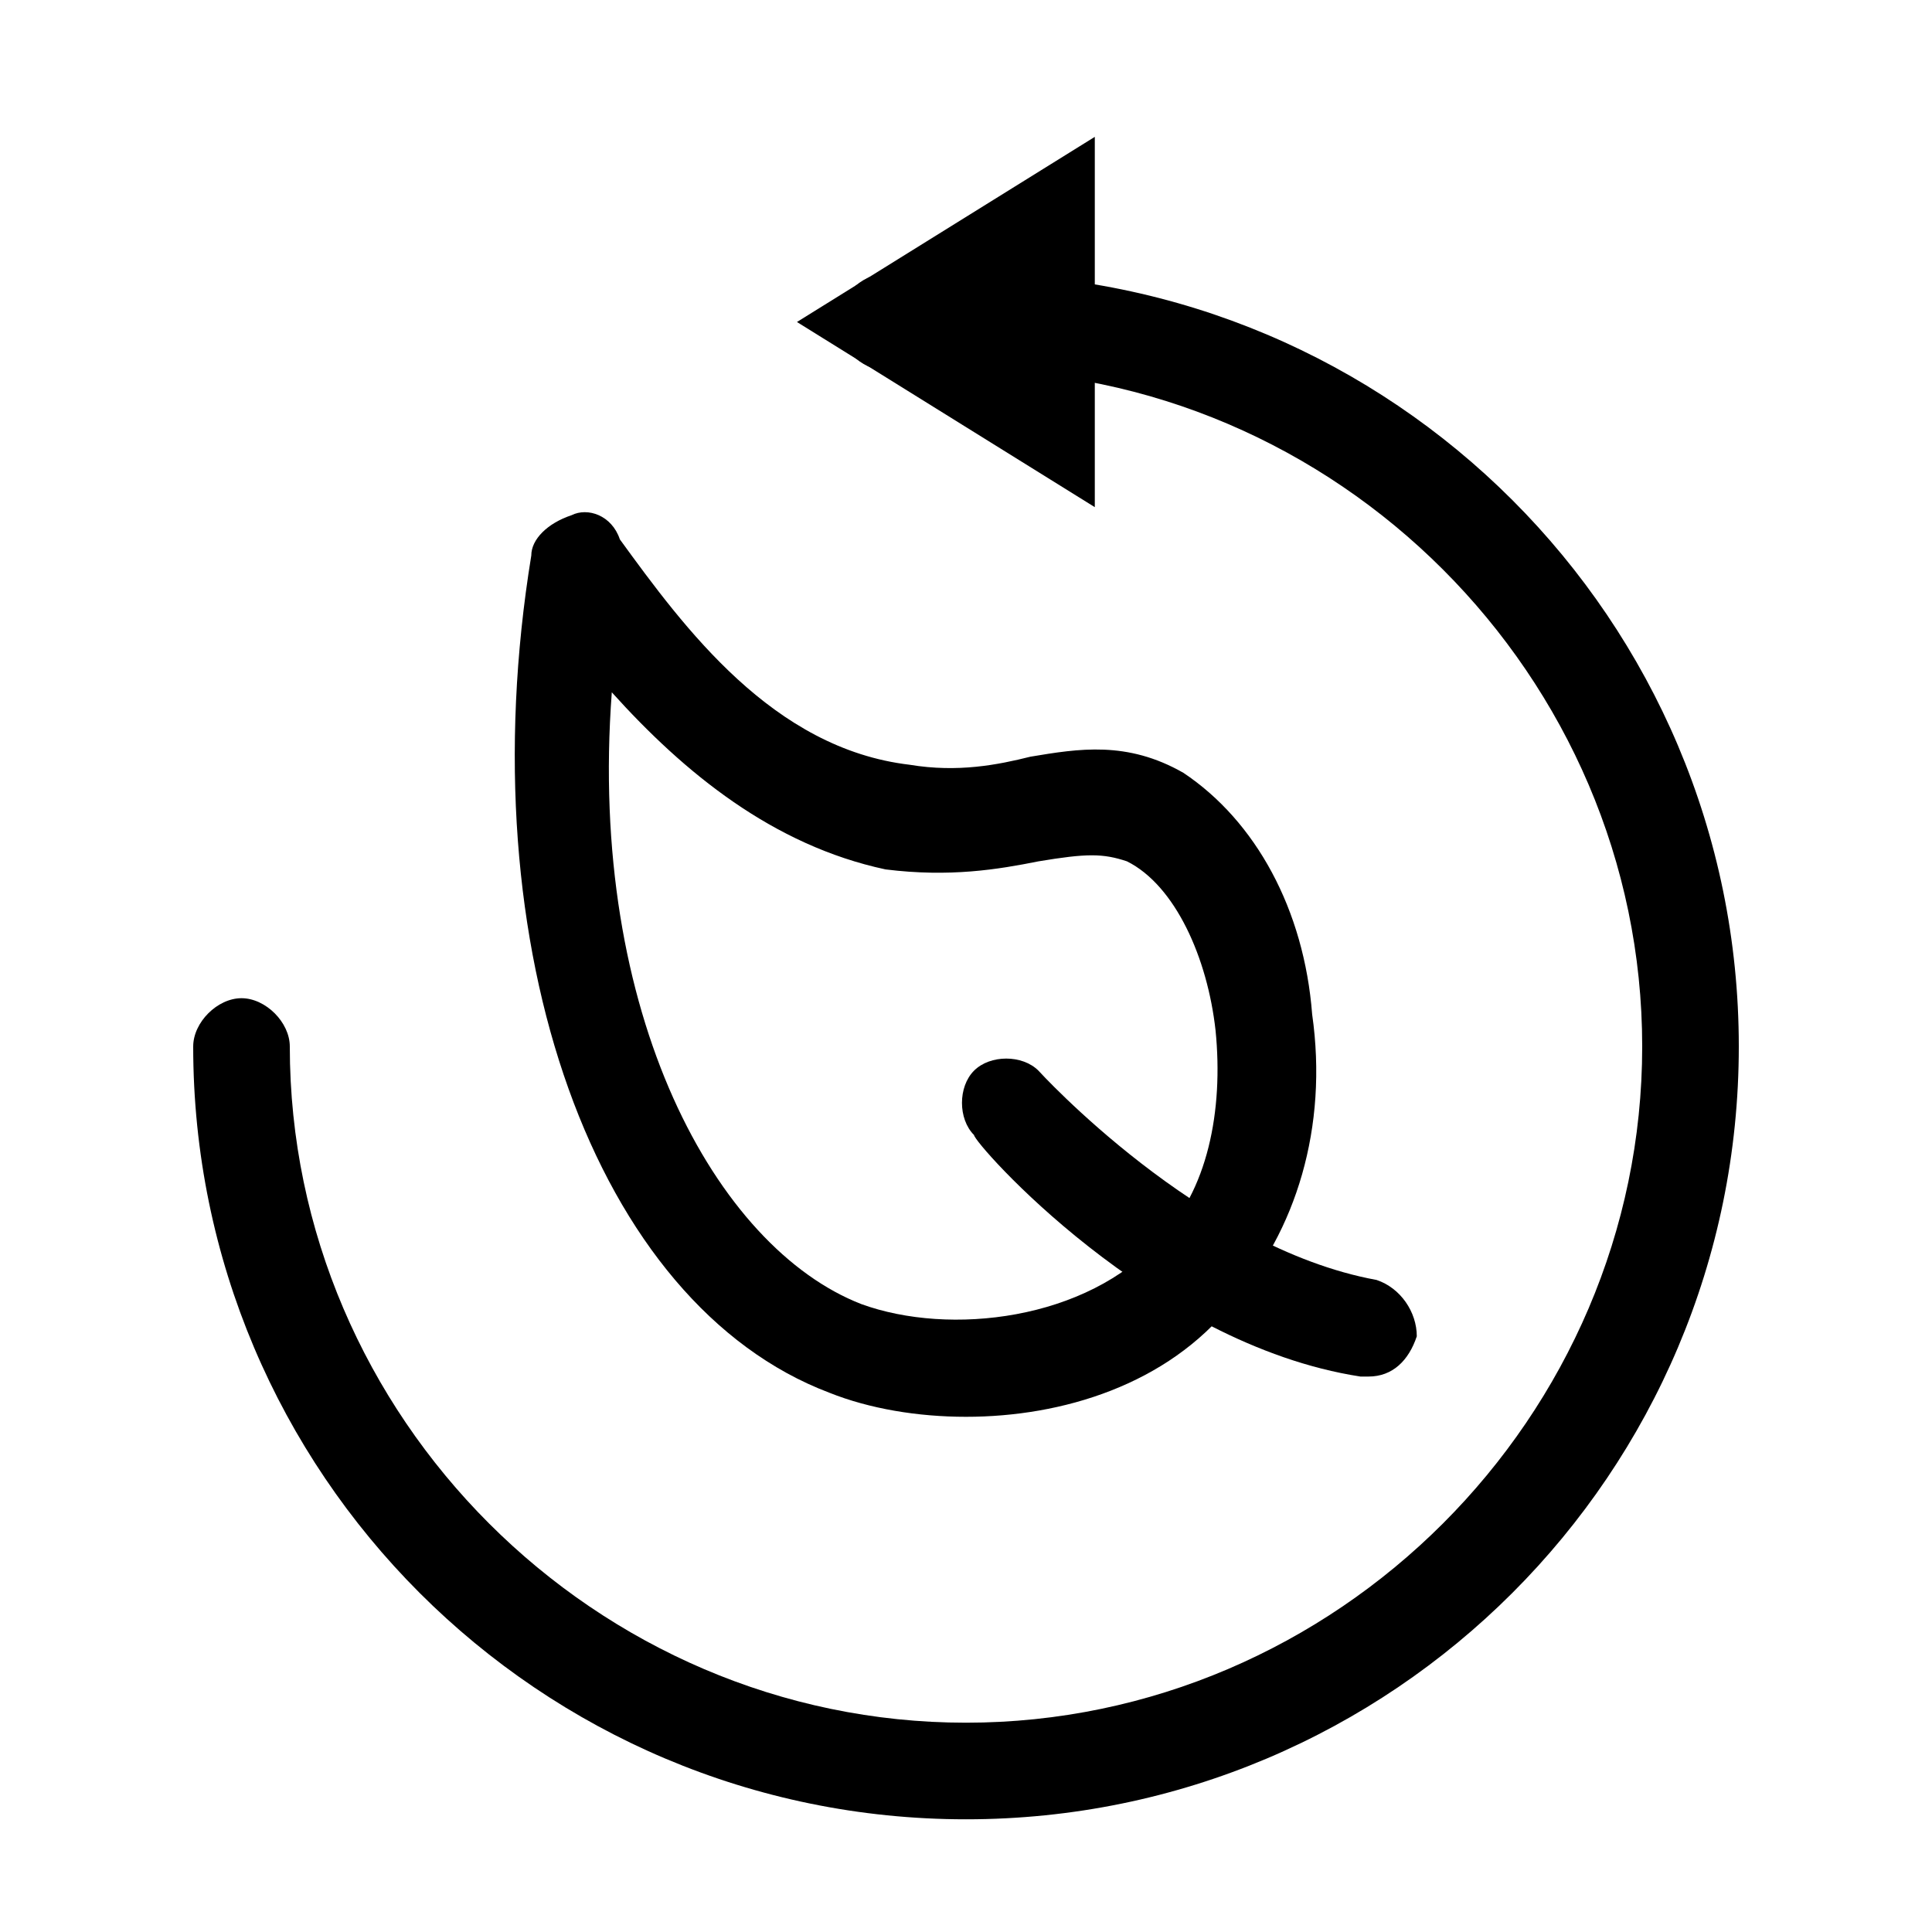
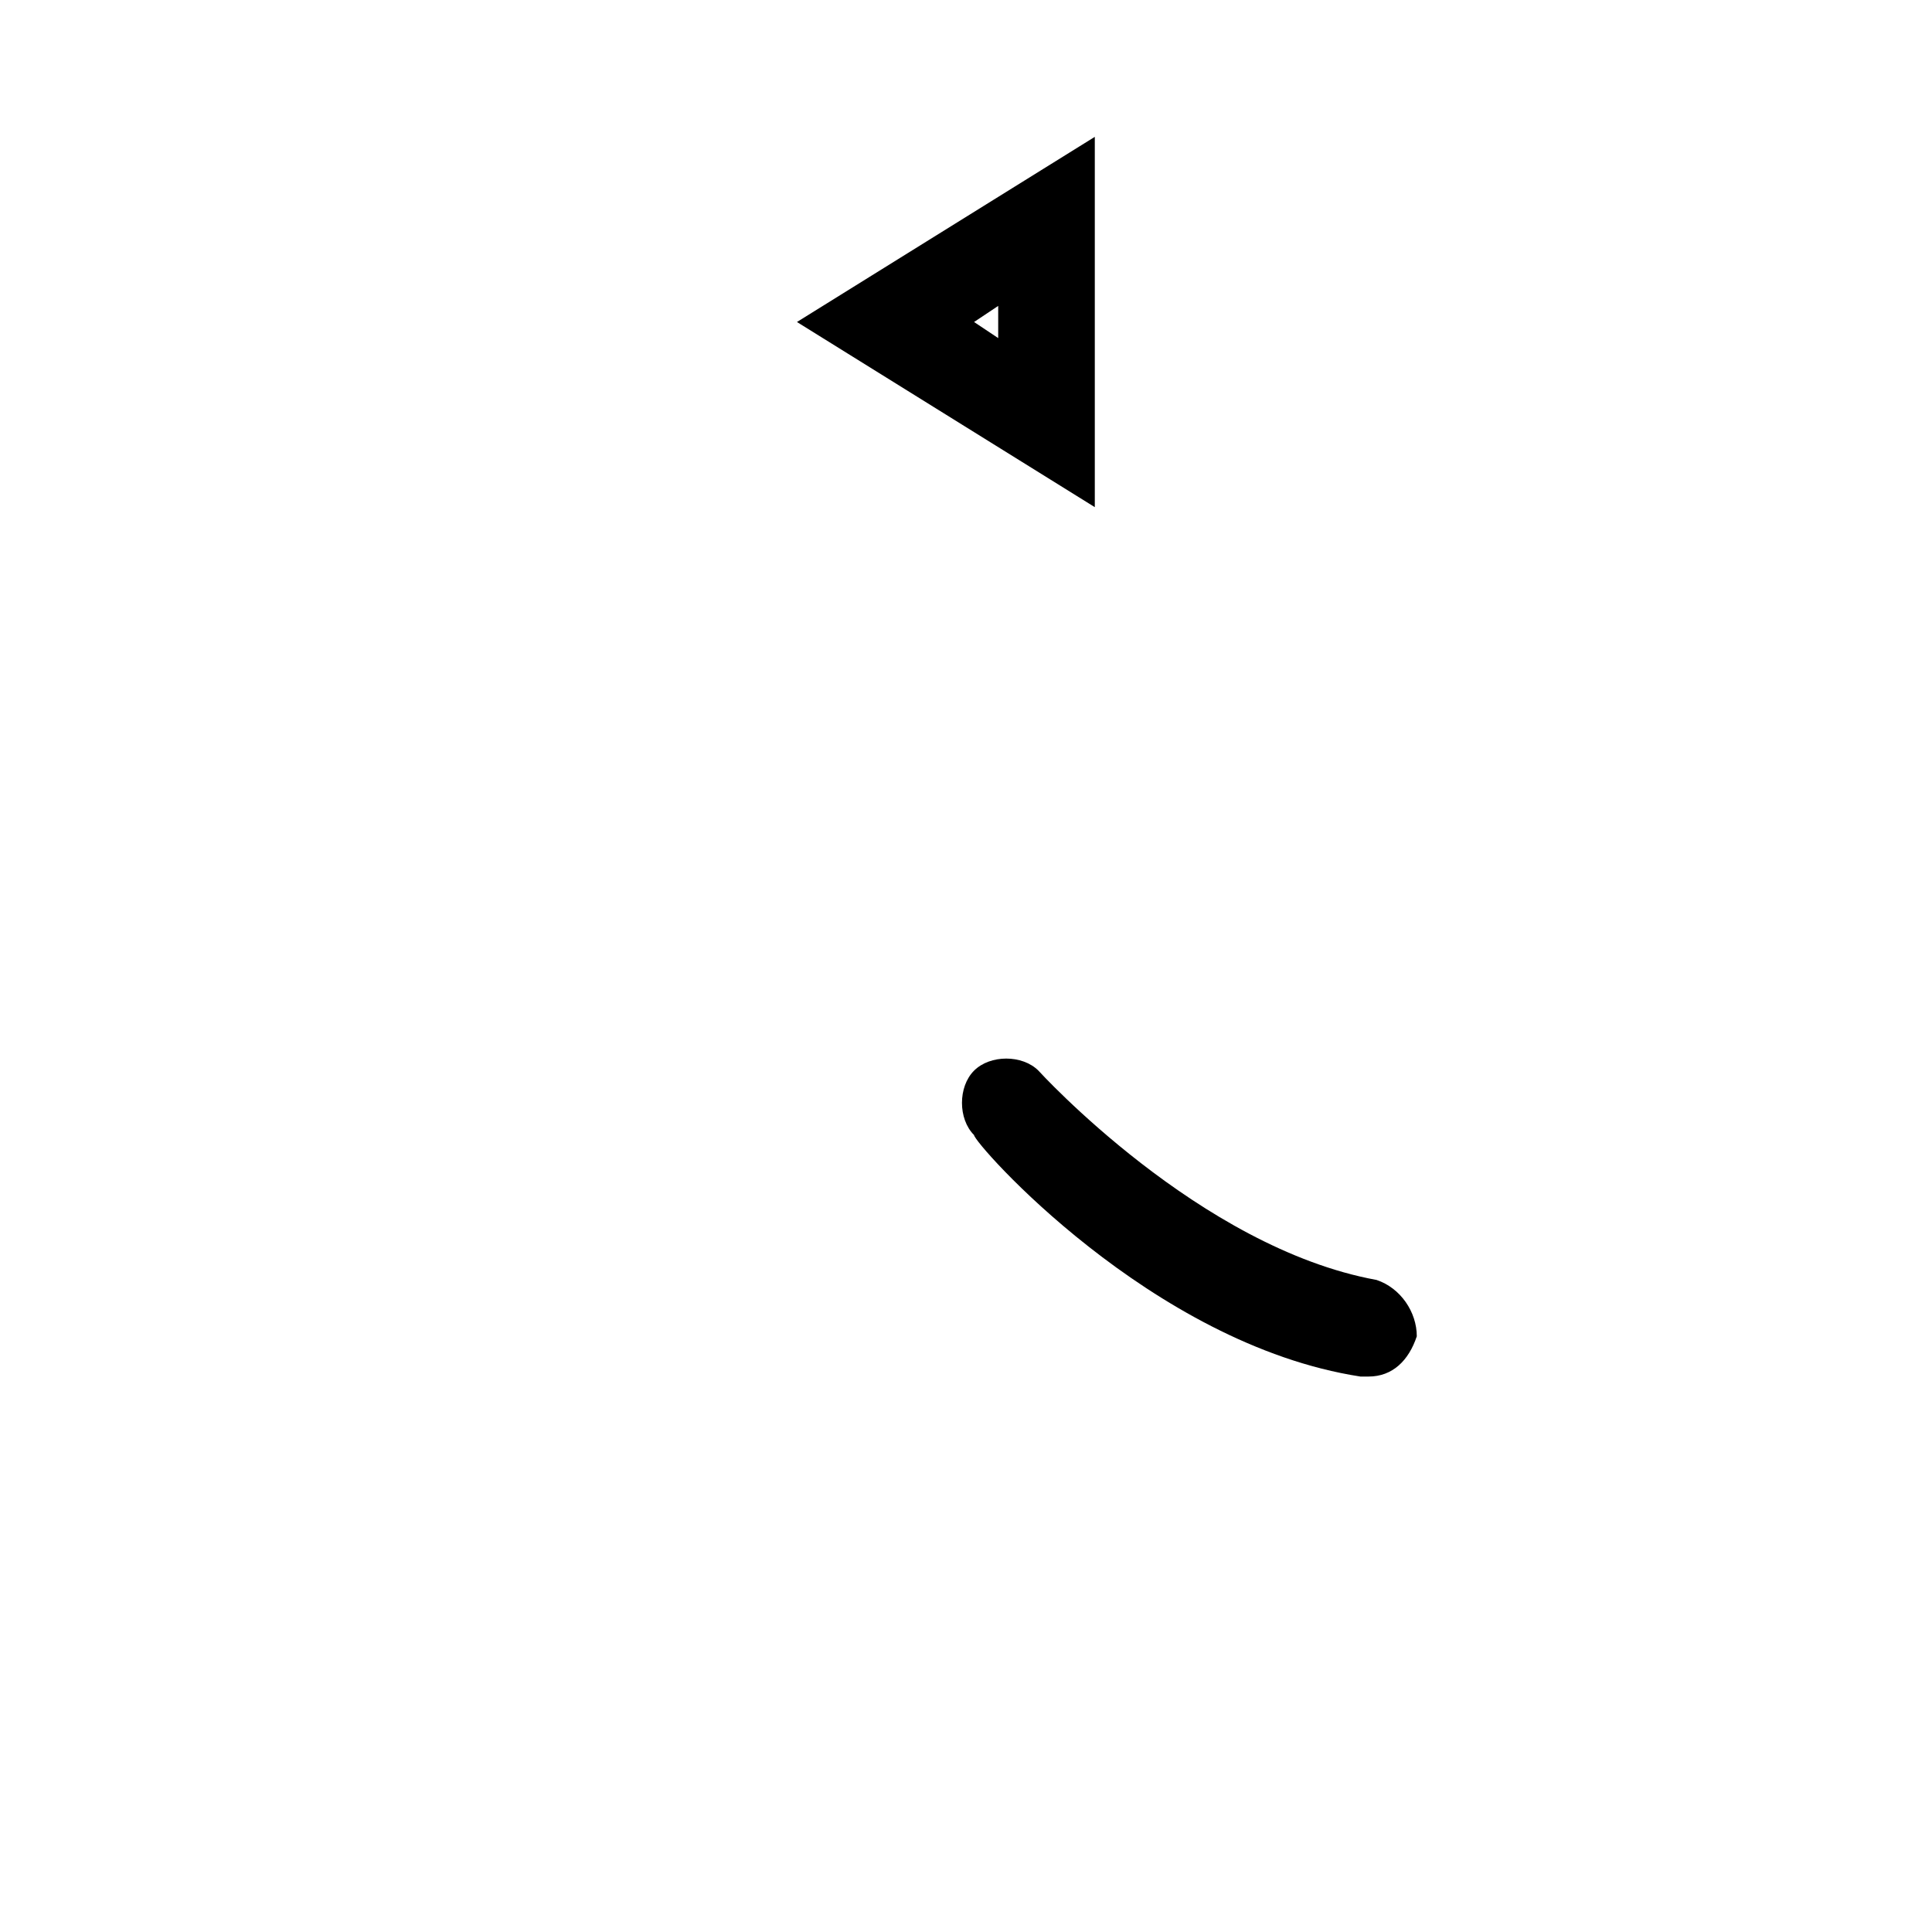
<svg xmlns="http://www.w3.org/2000/svg" id="Layer_1" viewBox="0 0 24 24">
  <g>
-     <path d="m12 22.6c-5.3 0-9.6-4.3-9.6-9.6 0-.3.3-.6.6-.6s.6.3.6.6c0 4.6 3.8 8.4 8.4 8.4s8.4-3.8 8.4-8.4-3.8-8.4-8.4-8.4h-1c-.3 0-.6-.3-.6-.6s.3-.6.6-.6h1c5.3 0 9.6 4.3 9.6 9.6s-4.3 9.6-9.6 9.6z" fill="rgb(0,0,0)" />
-   </g>
+     </g>
  <g>
    <path d="m13.6 6.3-3.7-2.3 3.7-2.3zm-1.5-2.3.3.2v-.4z" fill="rgb(0,0,0)" />
  </g>
  <g>
-     <path d="m12 17.6c-.6 0-1.2-.1-1.7-.3-2.9-1.1-4.5-5.5-3.7-10.4 0-.2.2-.4.5-.5.2-.1.5 0 .6.3.8 1.1 1.9 2.6 3.6 2.8.6.1 1.1 0 1.5-.1.6-.1 1.2-.2 1.9.2.9.6 1.5 1.7 1.6 3 .2 1.4-.2 2.7-1 3.6-.8 1-2.1 1.4-3.3 1.4zm-4.4-9c-.3 4 1.3 6.9 3.1 7.6 1.1.4 2.8.2 3.7-.8.6-.6.8-1.6.7-2.6-.1-.9-.5-1.8-1.1-2.1-.3-.1-.5-.1-1.1 0-.5.1-1.1.2-1.9.1-1.4-.3-2.5-1.2-3.4-2.2z" fill="rgb(0,0,0)" />
-   </g>
+     </g>
  <g>
    <path d="m17 17.1h-.1c-2.6-.4-4.8-2.9-4.8-3-.2-.2-.2-.6 0-.8s.6-.2.8 0c0 0 2 2.2 4.2 2.6.3.1.5.4.5.7-.1.3-.3.5-.6.5z" fill="rgb(0,0,0)" />
  </g>
</svg>